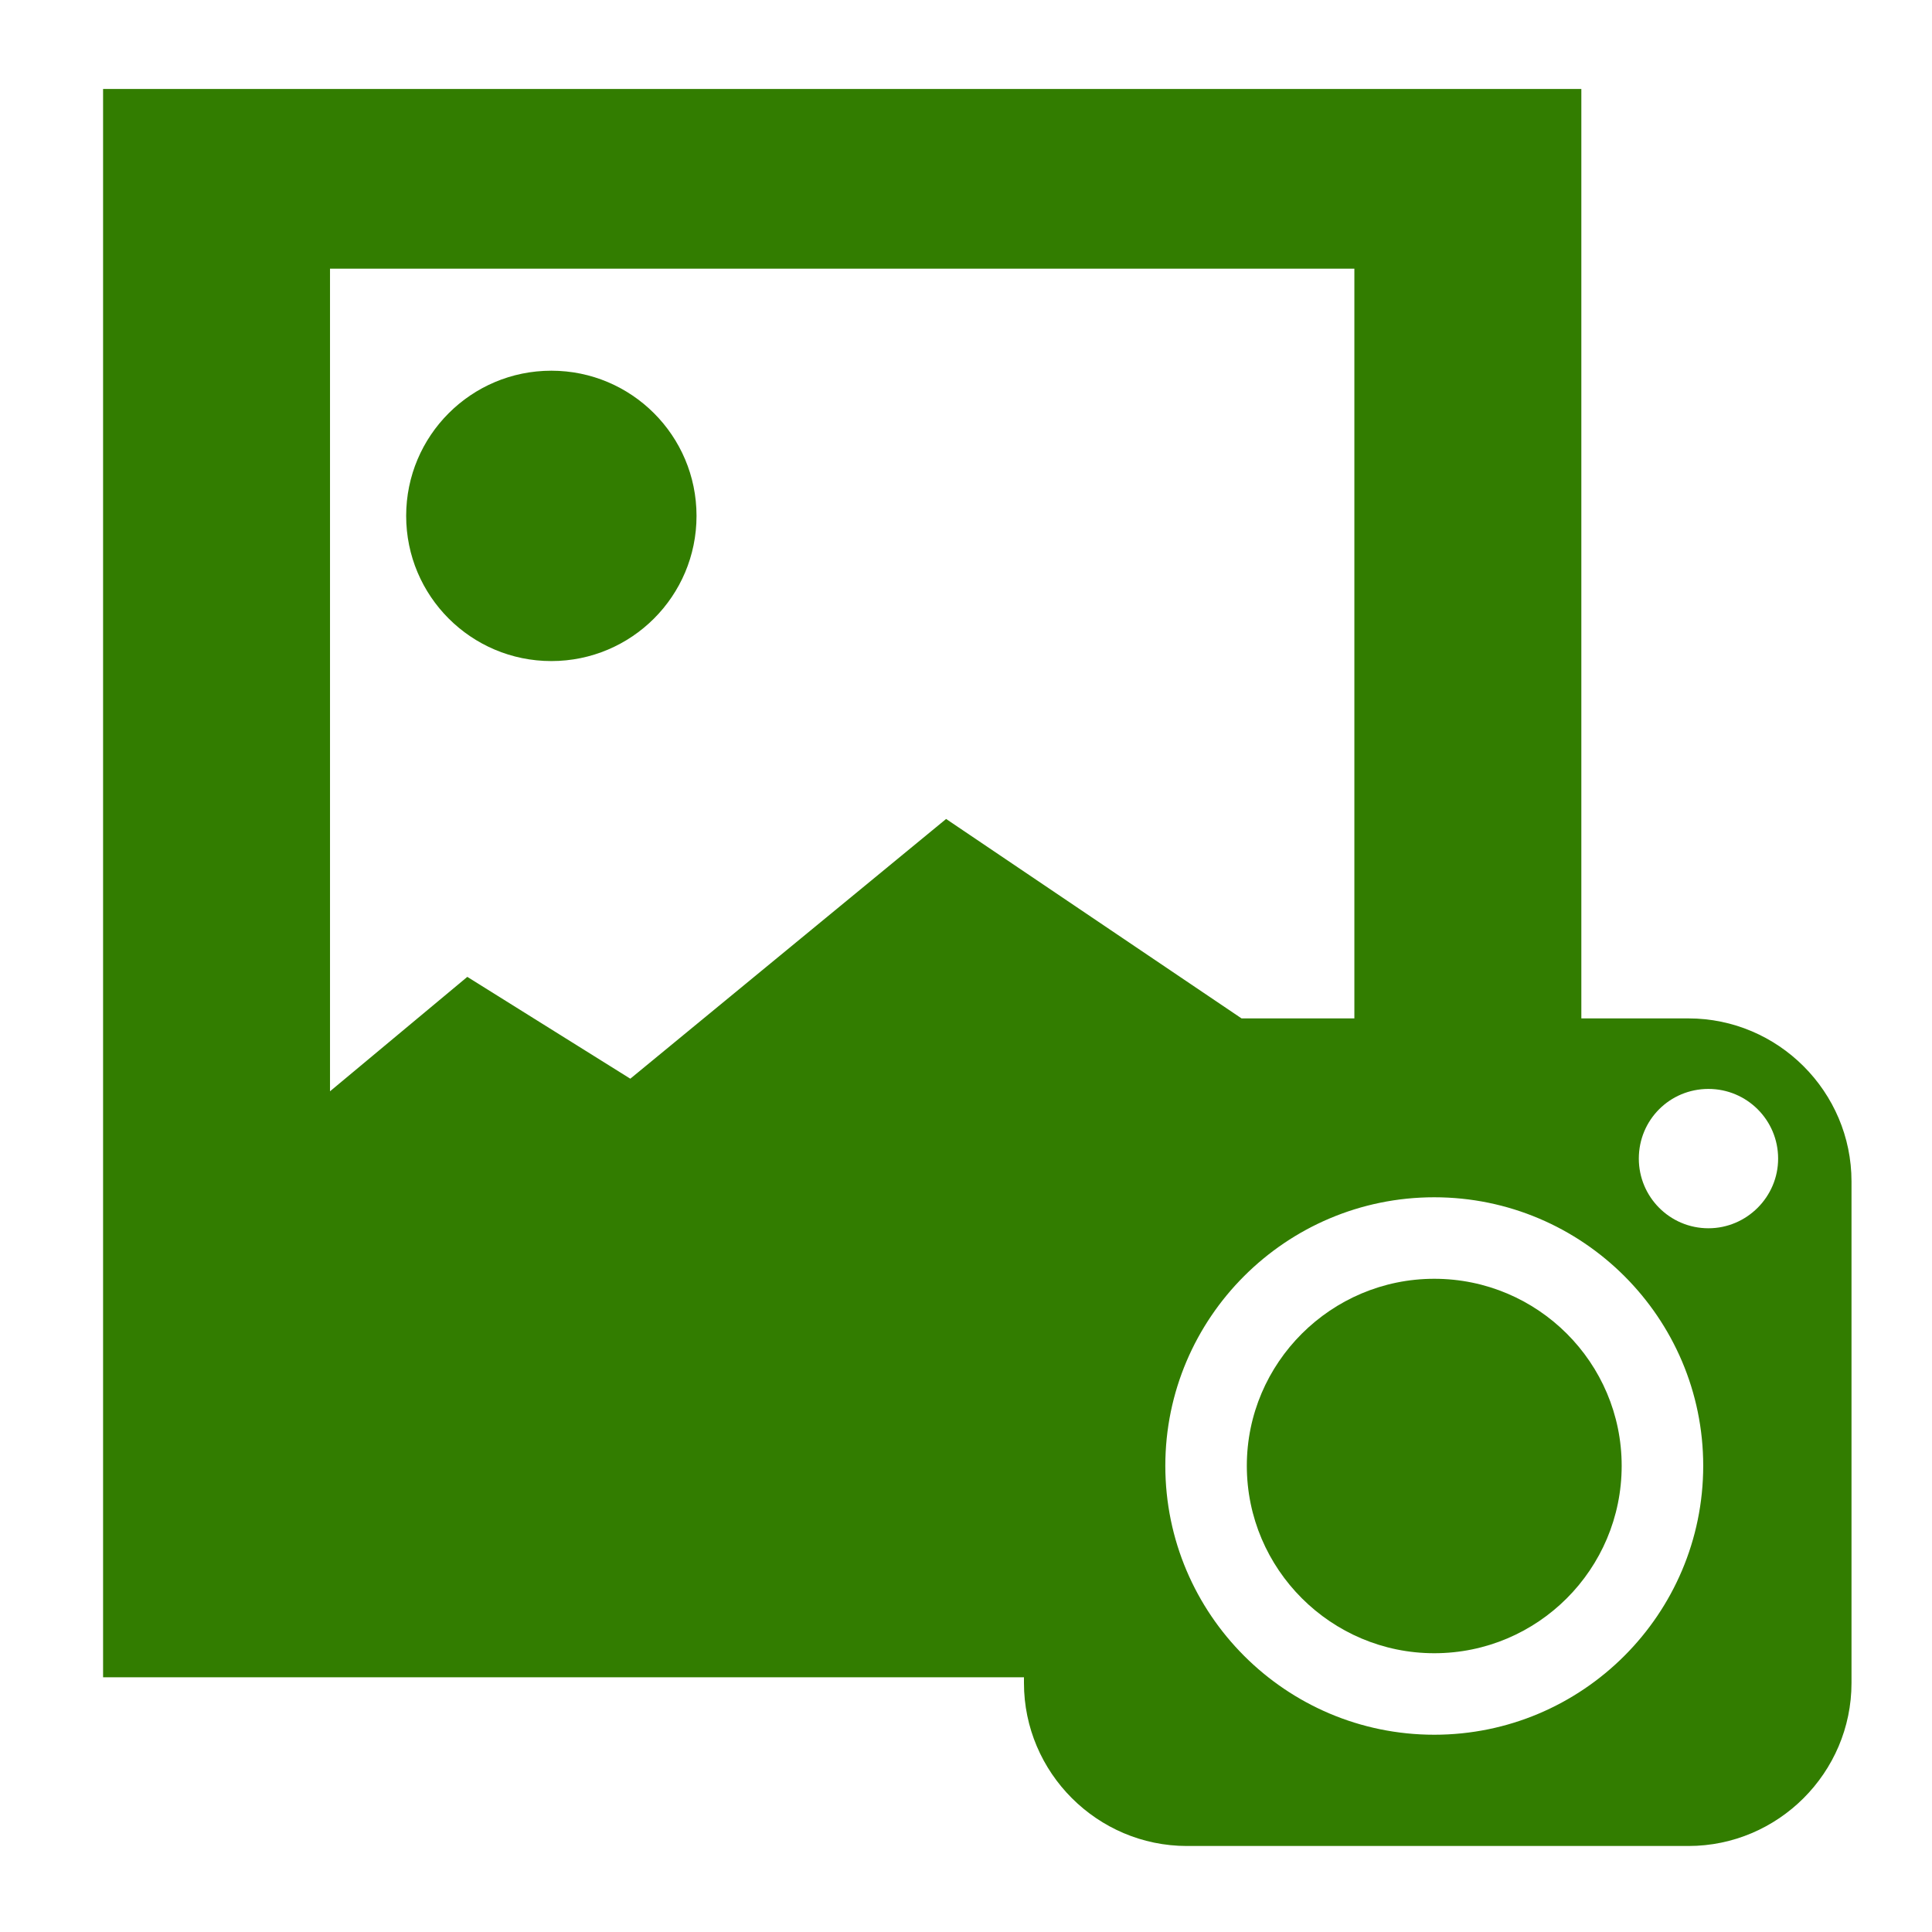
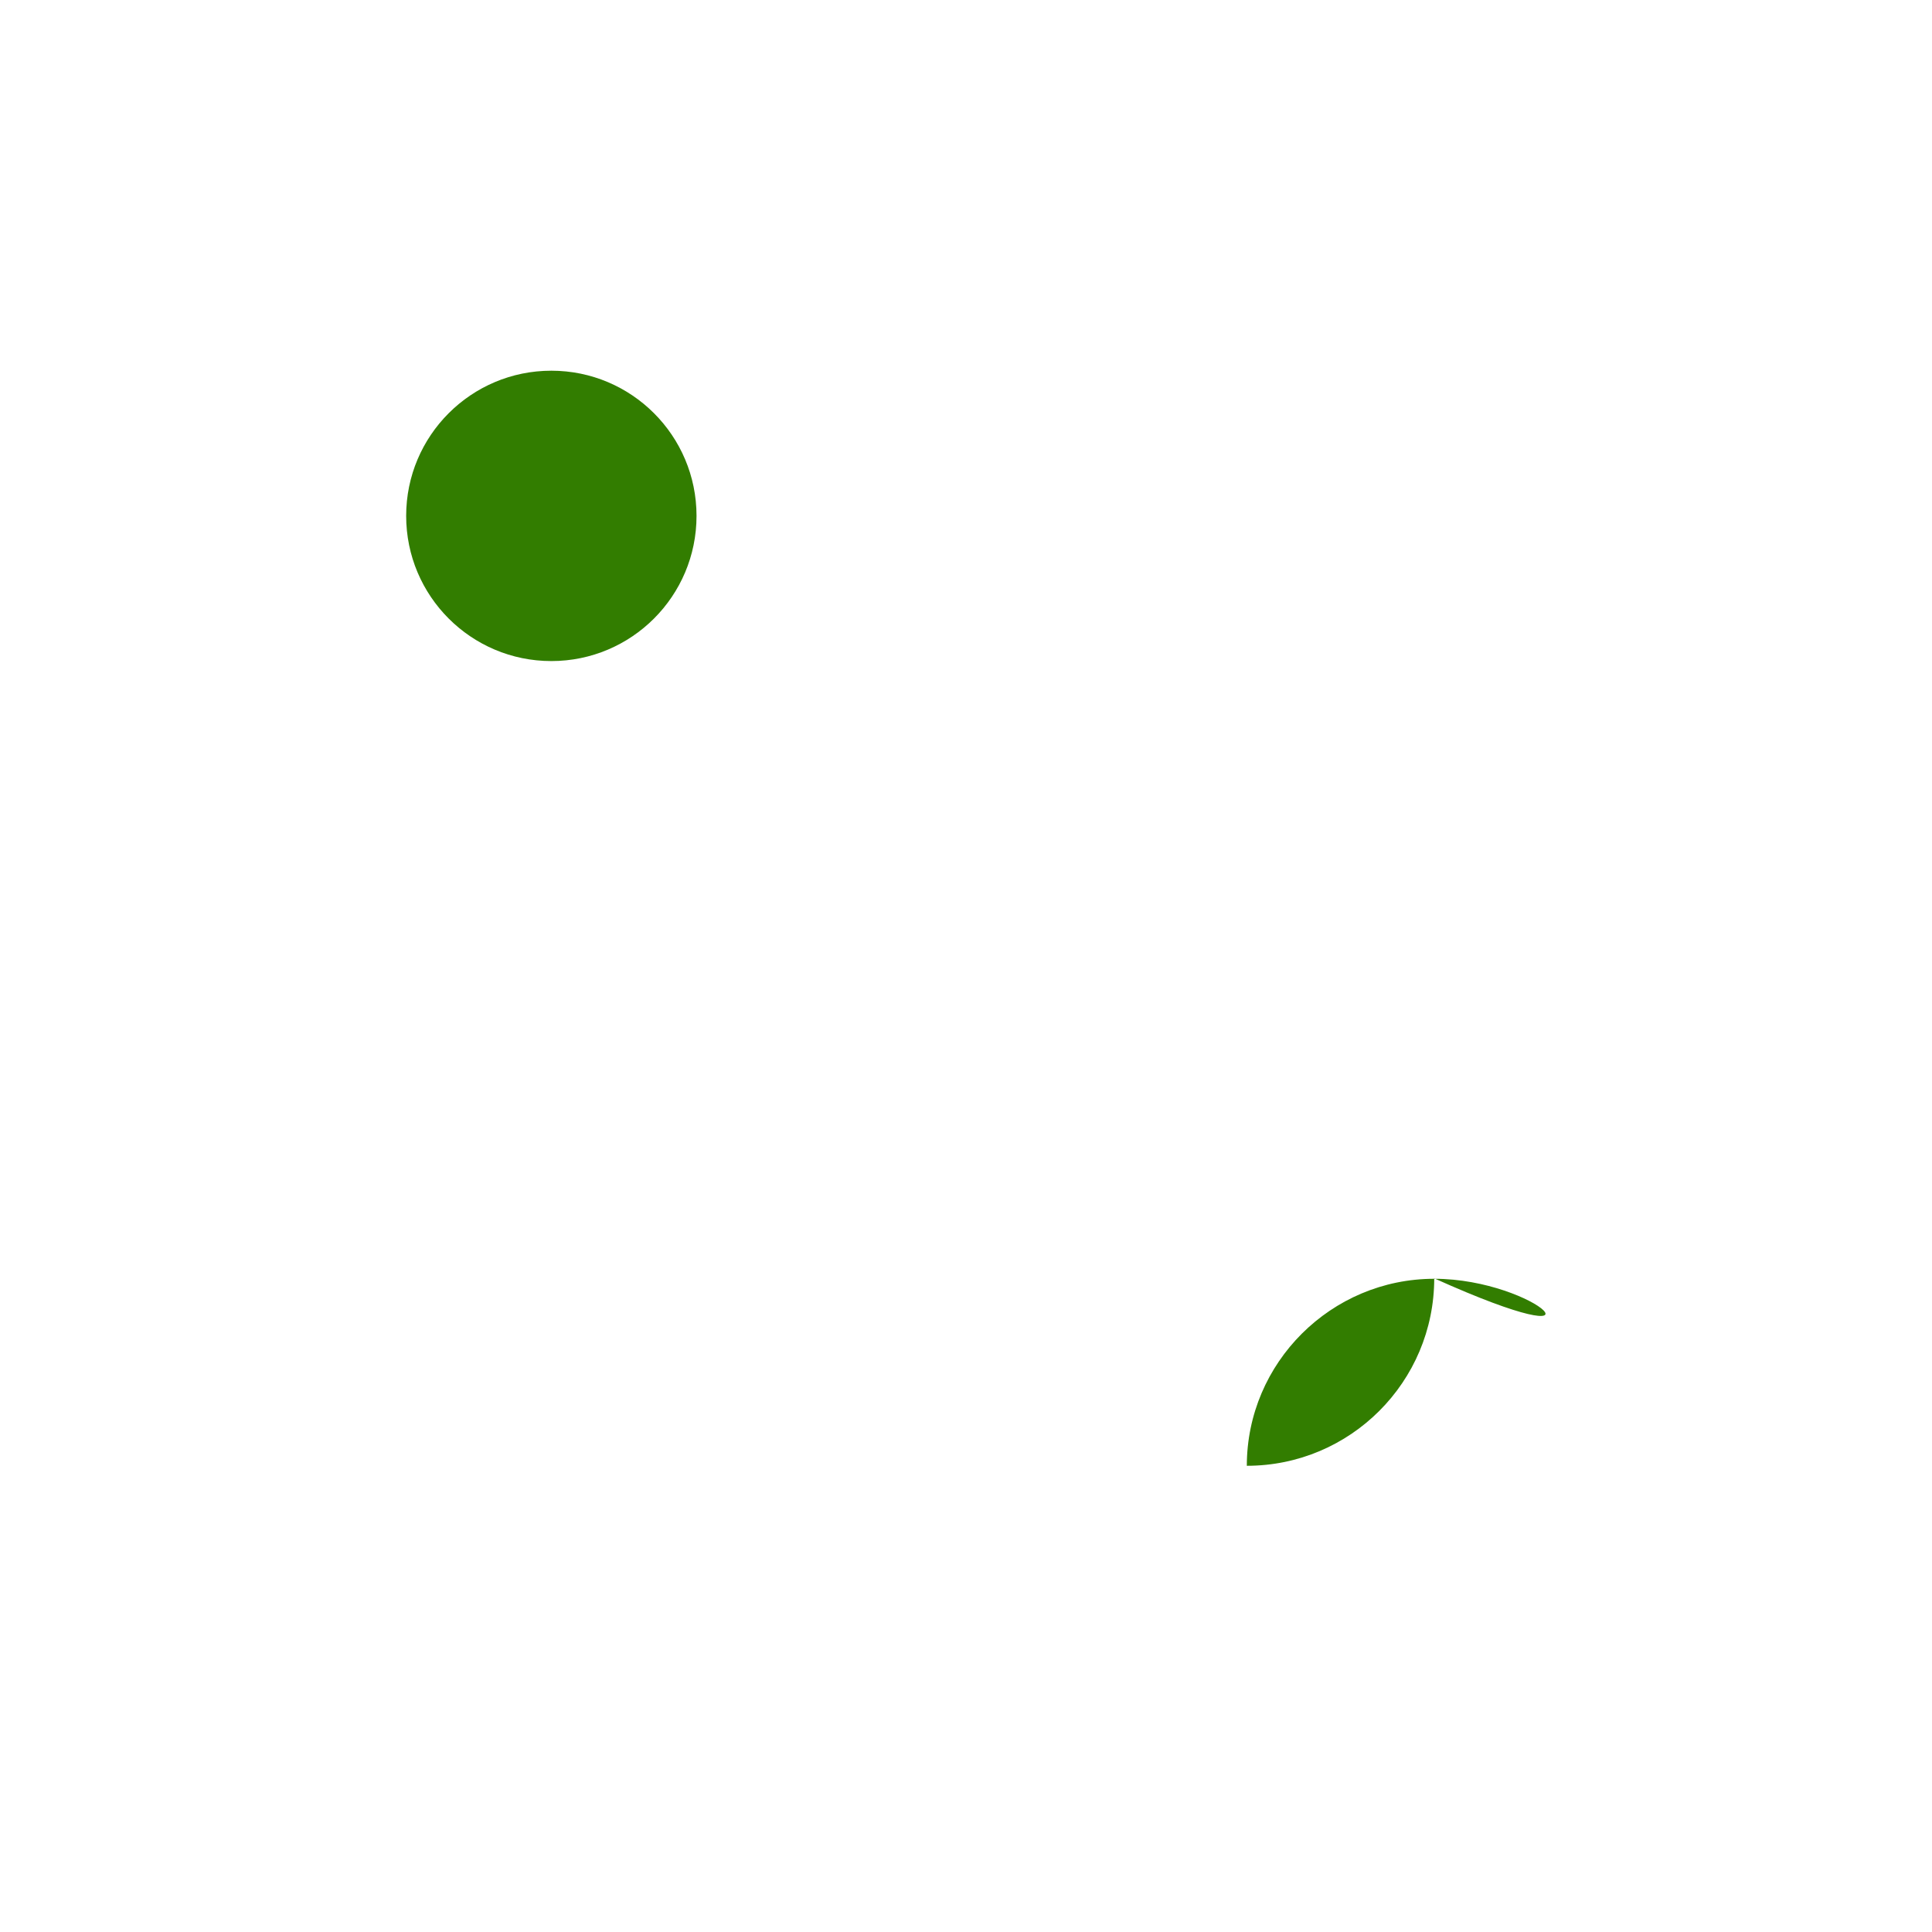
<svg xmlns="http://www.w3.org/2000/svg" version="1.1" id="圖層_1" x="0px" y="0px" width="48px" height="48px" viewBox="0 0 48 48" enable-background="new 0 0 48 48" xml:space="preserve">
  <g>
-     <rect fill-rule="evenodd" clip-rule="evenodd" fill="none" width="48" height="48" />
    <g>
-       <path fill="#327D00" d="M35.634,31.771c-2.562,0-4.657,2.086-4.657,4.646c0,2.571,2.096,4.657,4.657,4.657    c2.571,0,4.656-2.086,4.656-4.657C40.29,33.856,38.205,31.771,35.634,31.771z" />
-       <path fill="#327D00" d="M41.95,25.302h-2.662V2.21H2.561v39.462h22.879v0.142c0,2.227,1.822,4.049,4.049,4.049H41.95    c2.228,0,4.05-1.822,4.05-4.049V29.352C46,27.124,44.178,25.302,41.95,25.302z M23.506,20.347L15.66,26.8l-4.05-2.53l-3.411,2.843    V6.675h25.45v18.627h-2.803L23.506,20.347z M35.634,43.099c-3.686,0-6.682-2.996-6.682-6.682c0-3.675,2.996-6.671,6.682-6.671    c3.685,0,6.682,2.996,6.682,6.671C42.315,40.103,39.318,43.099,35.634,43.099z M42.446,30.516c-0.961,0-1.73-0.78-1.73-1.731    c0-0.962,0.77-1.731,1.73-1.731c0.952,0,1.731,0.77,1.731,1.731C44.178,29.735,43.398,30.516,42.446,30.516z" />
+       <path fill="#327D00" d="M35.634,31.771c-2.562,0-4.657,2.086-4.657,4.646c2.571,0,4.656-2.086,4.656-4.657C40.29,33.856,38.205,31.771,35.634,31.771z" />
      <circle fill="#327D00" cx="13.698" cy="12.817" r="3.607" />
    </g>
  </g>
</svg>